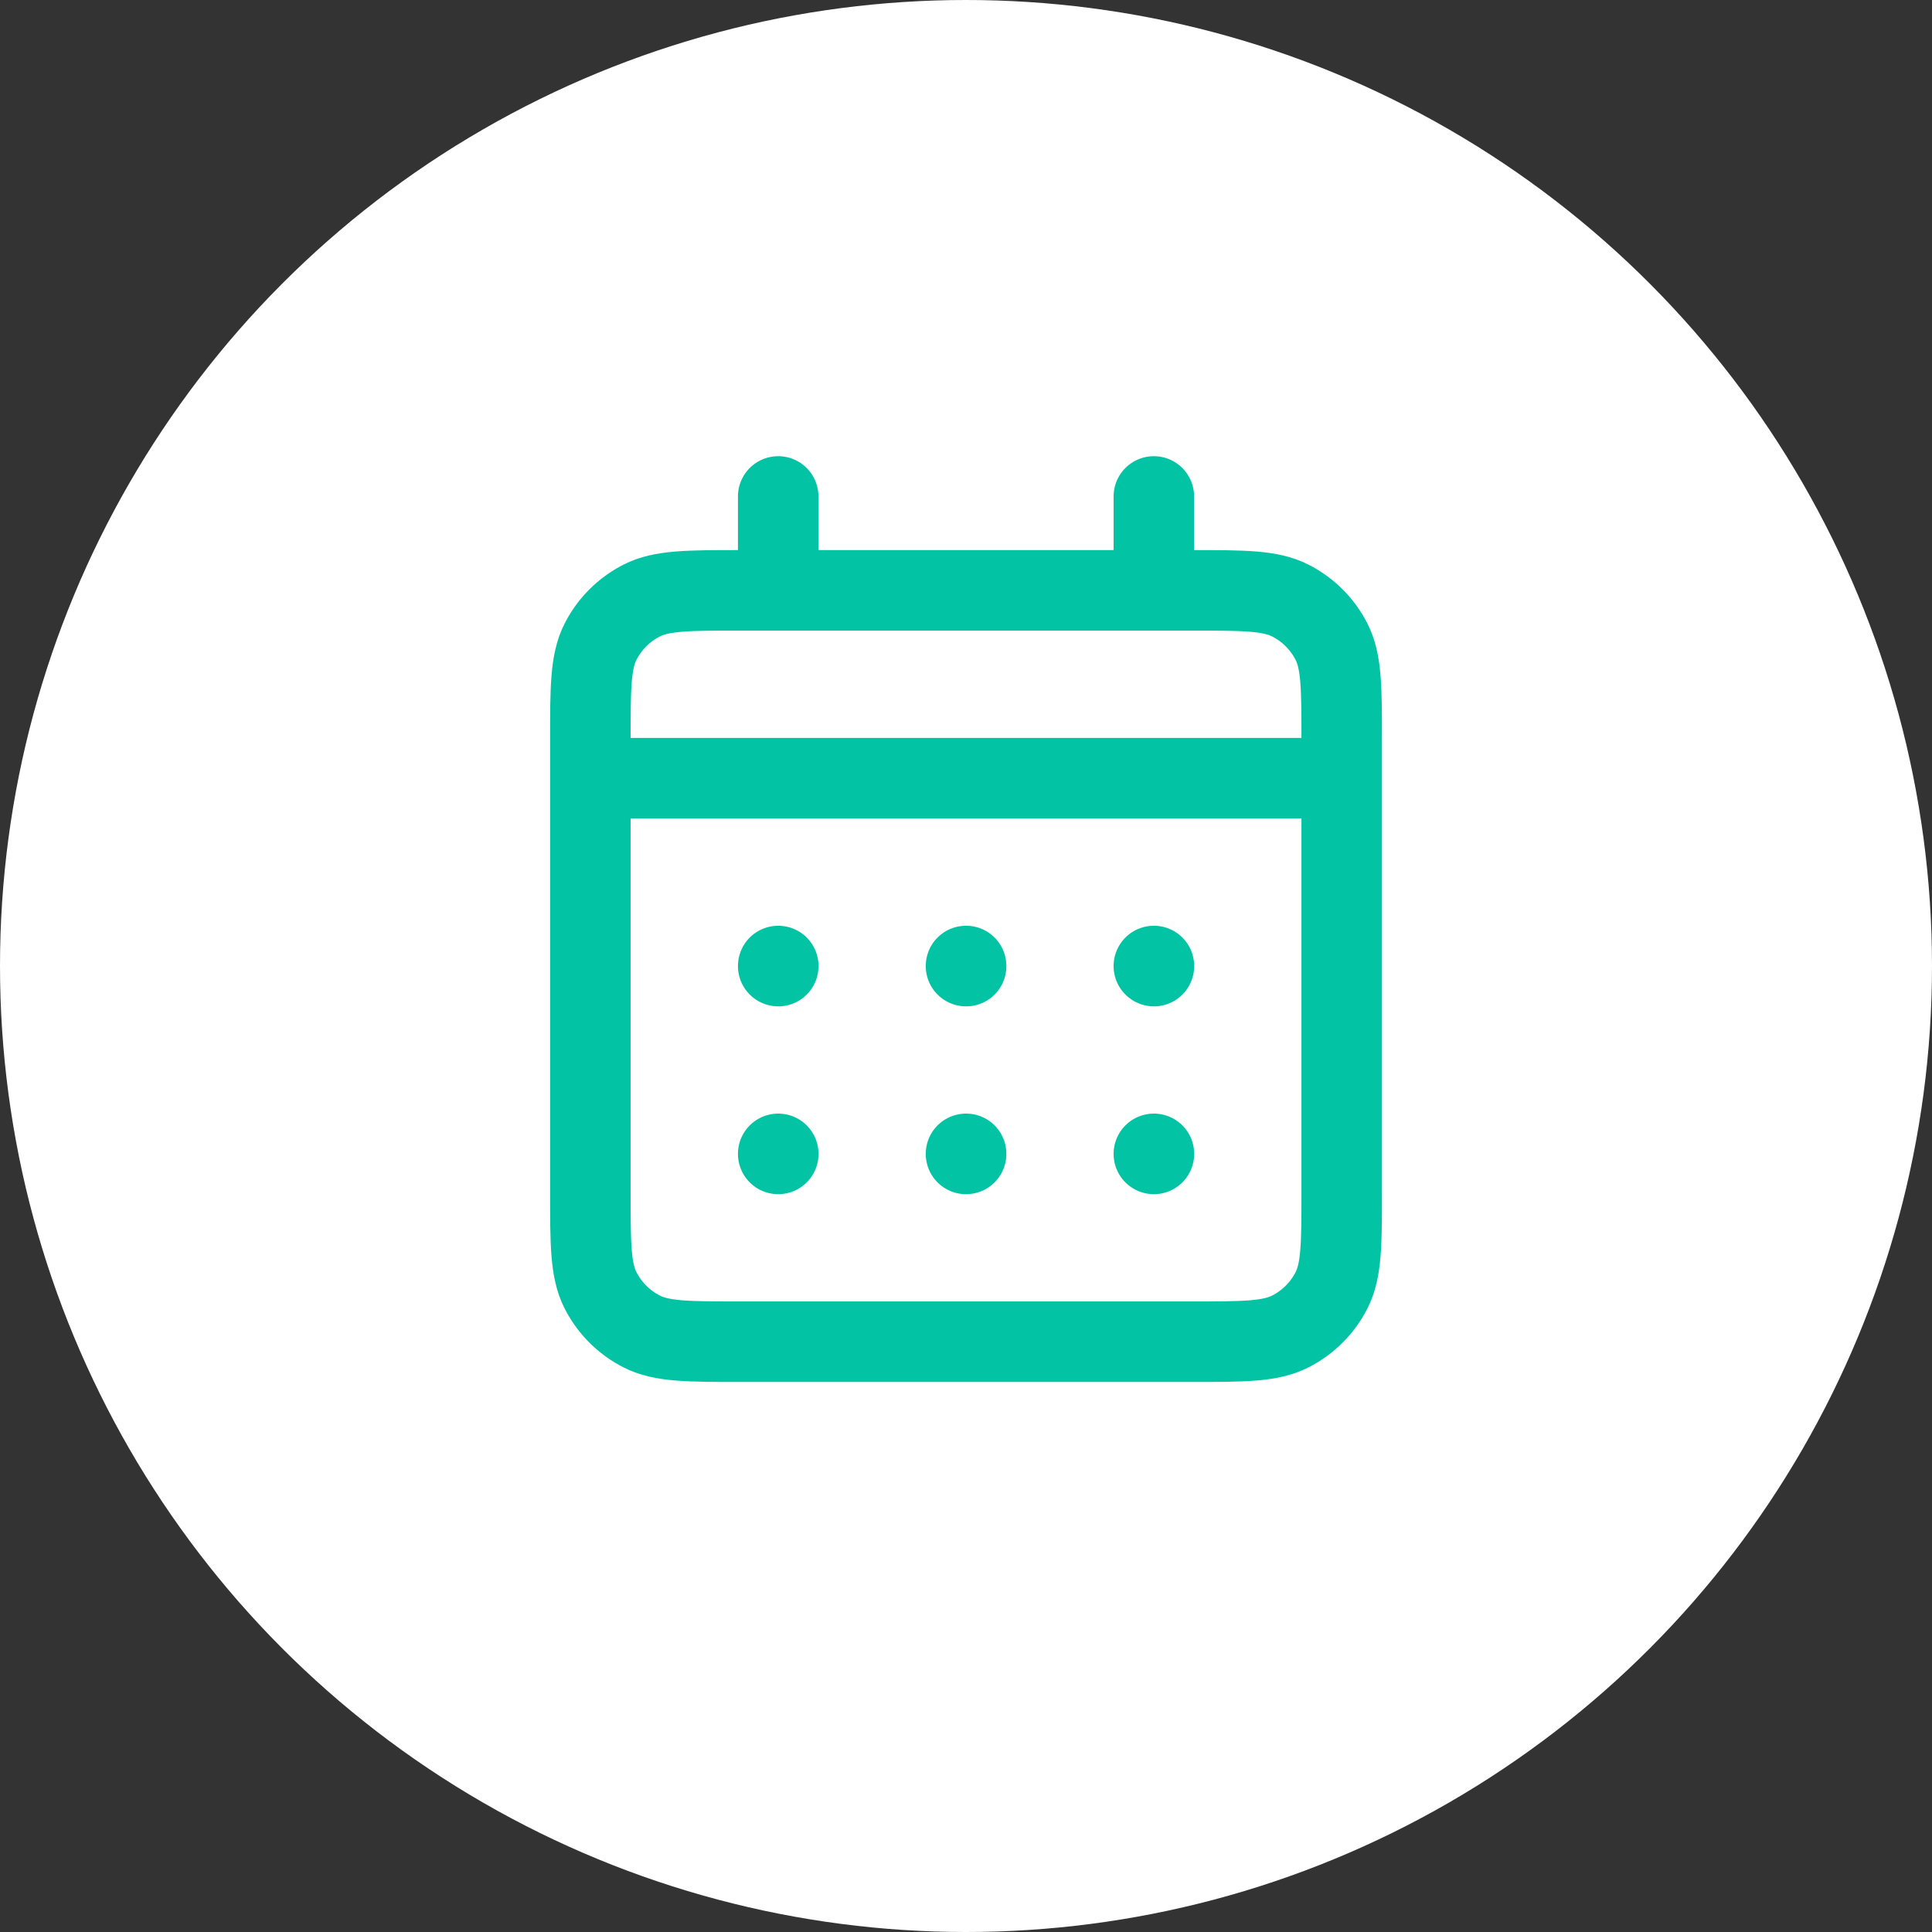
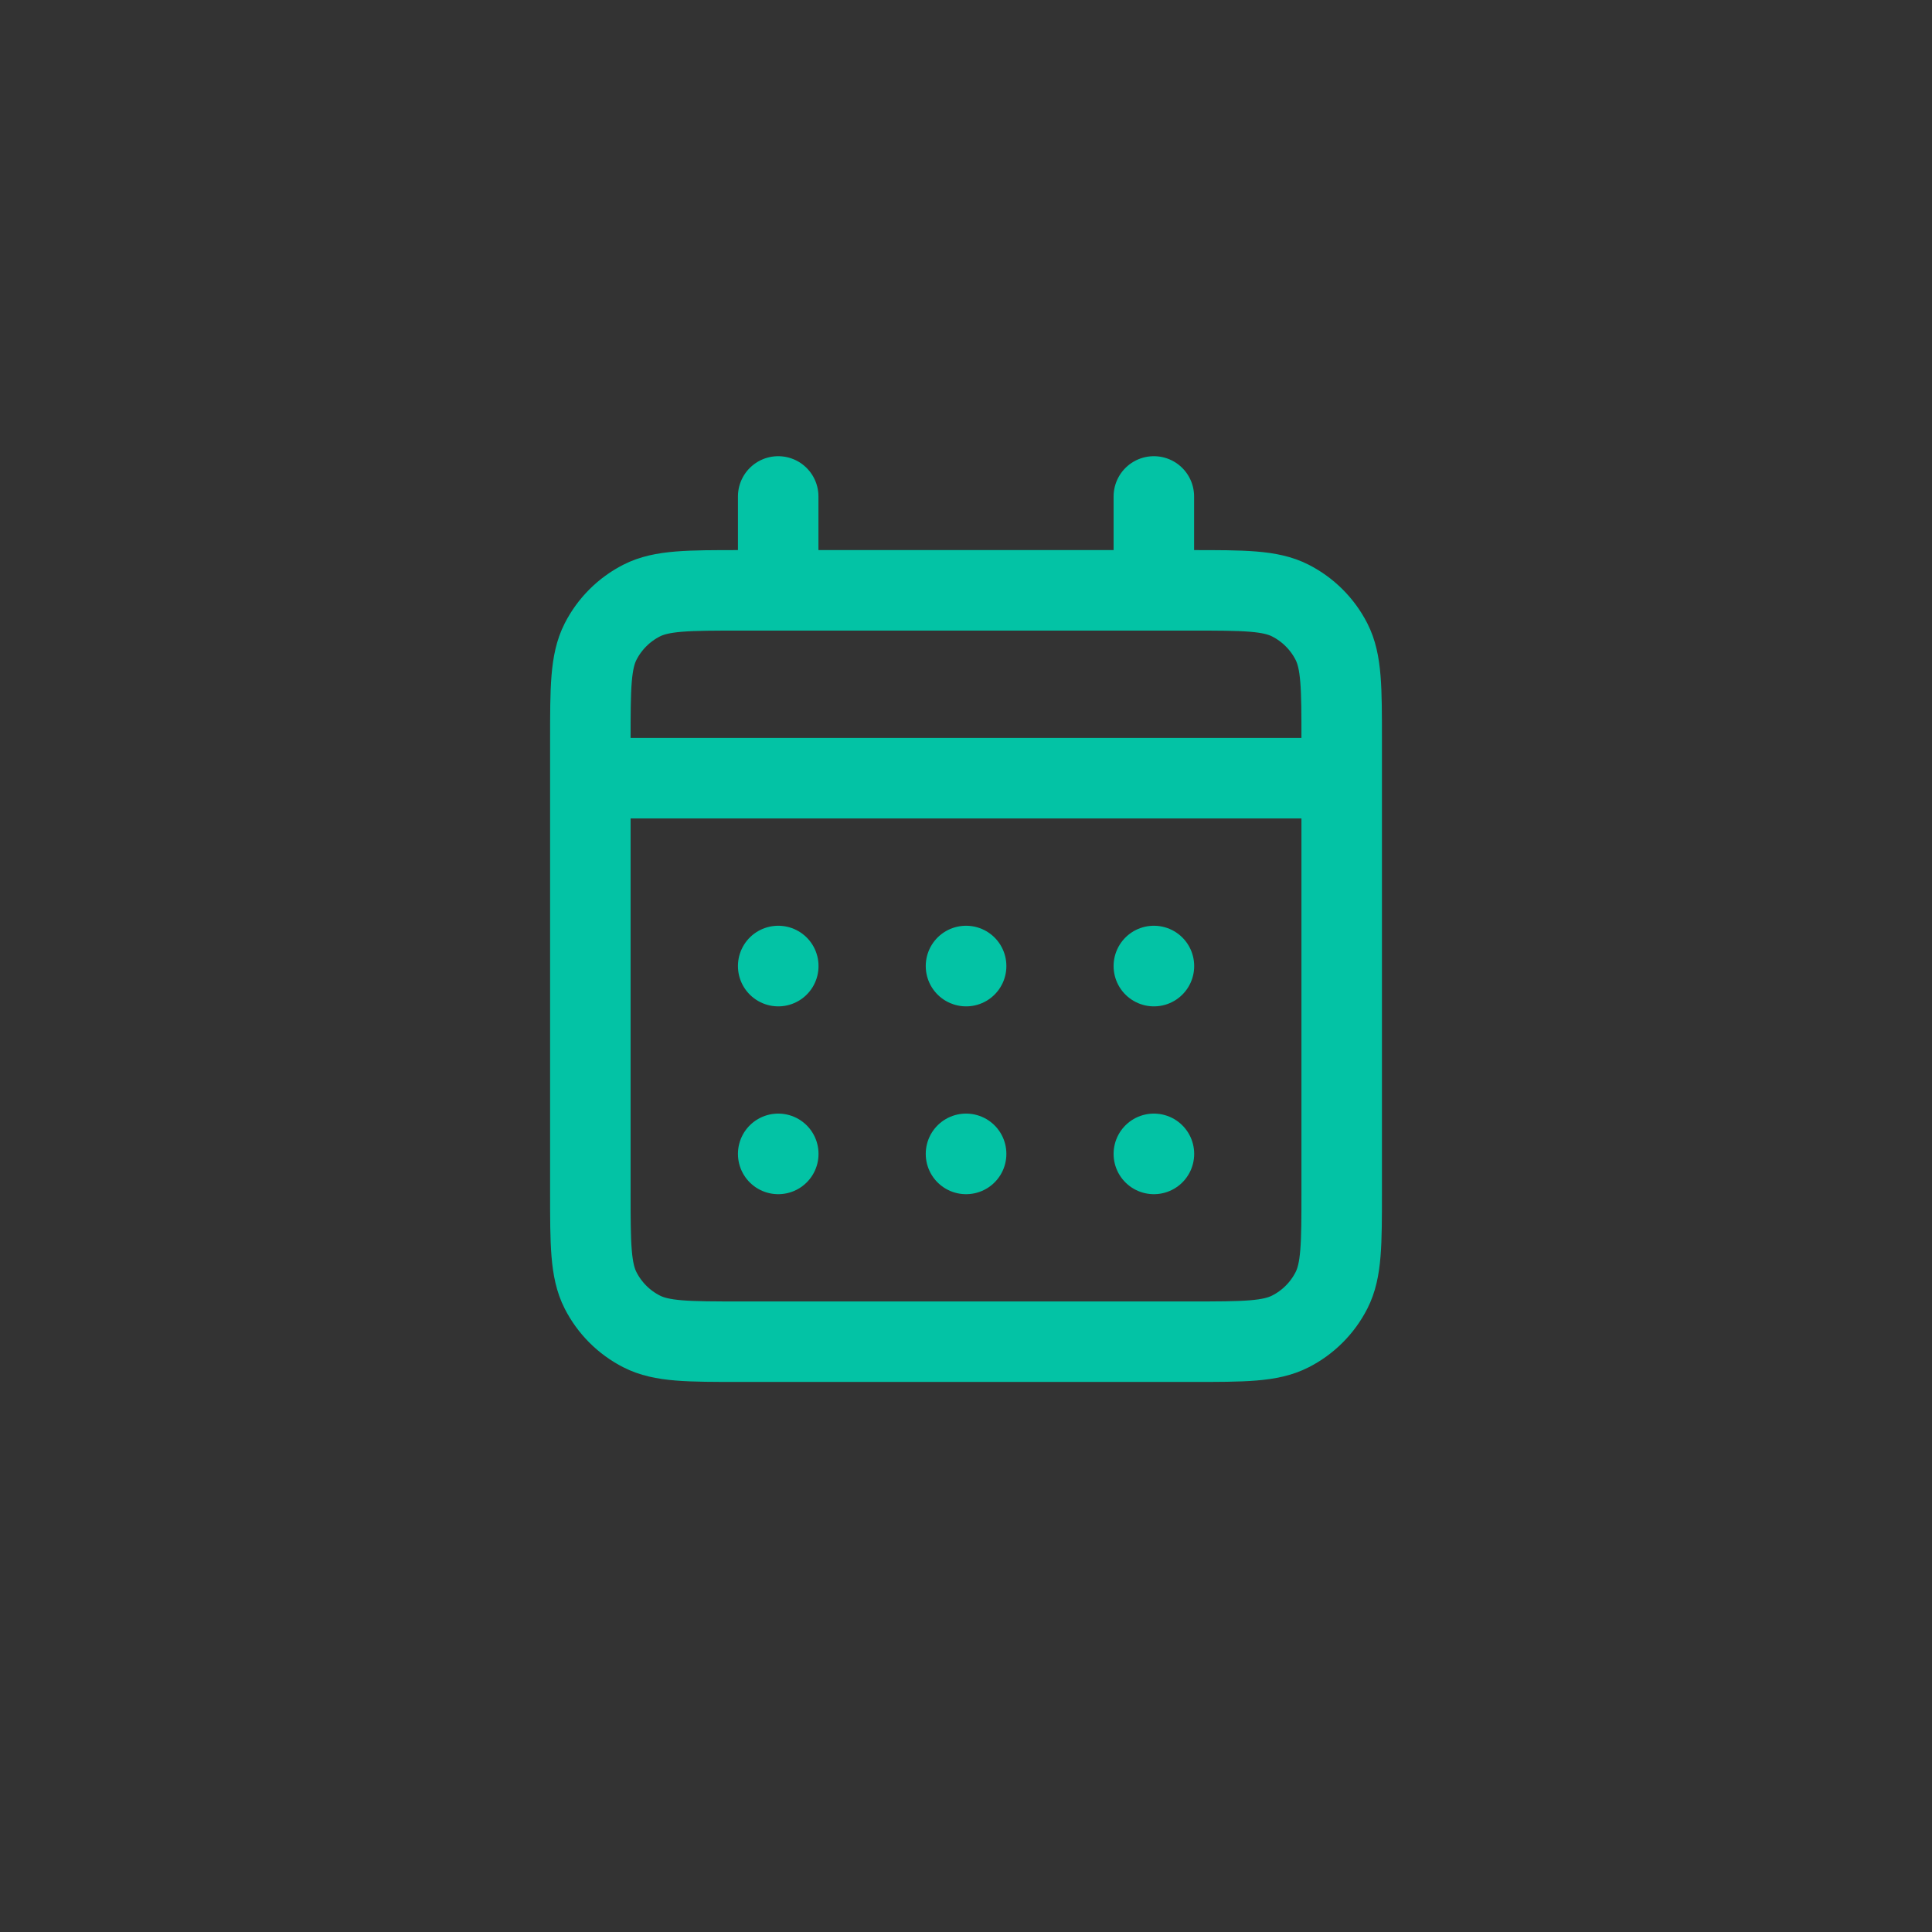
<svg xmlns="http://www.w3.org/2000/svg" width="48" height="48" viewBox="0 0 48 48" fill="none">
  <rect x="0" y="0" width="48" height="48" fill="#333333" stroke="none" />
-   <circle cx="24" cy="24" r="24" fill="white" />
  <path d="M19.334 14.667H18.401C17.094 14.667 16.44 14.667 15.941 14.921C15.502 15.145 15.145 15.502 14.921 15.941C14.667 16.44 14.667 17.094 14.667 18.4V19.334M19.334 14.667H28.667M19.334 14.667V12.334M28.667 14.667H29.601C30.907 14.667 31.56 14.667 32.059 14.921C32.498 15.145 32.856 15.502 33.08 15.941C33.334 16.439 33.334 17.092 33.334 18.397V19.334M28.667 14.667V12.334M14.667 19.334V29.6C14.667 30.907 14.667 31.56 14.921 32.059C15.145 32.498 15.502 32.856 15.941 33.079C16.439 33.334 17.093 33.334 18.397 33.334H29.604C30.908 33.334 31.56 33.334 32.059 33.079C32.498 32.856 32.856 32.498 33.08 32.059C33.334 31.561 33.334 30.909 33.334 29.604V19.334M14.667 19.334H33.334M28.667 28.667H28.669L28.669 28.669L28.667 28.669V28.667ZM24 28.667H24.003L24.003 28.669L24 28.669V28.667ZM19.334 28.667H19.336L19.336 28.669L19.334 28.669V28.667ZM28.669 24V24.003L28.667 24.002V24H28.669ZM24 24H24.003L24.003 24.003L24 24.002V24ZM19.334 24H19.336L19.336 24.003L19.334 24.002V24Z" stroke="#03C3A5" stroke-width="2" stroke-linecap="round" stroke-linejoin="round" />
</svg>